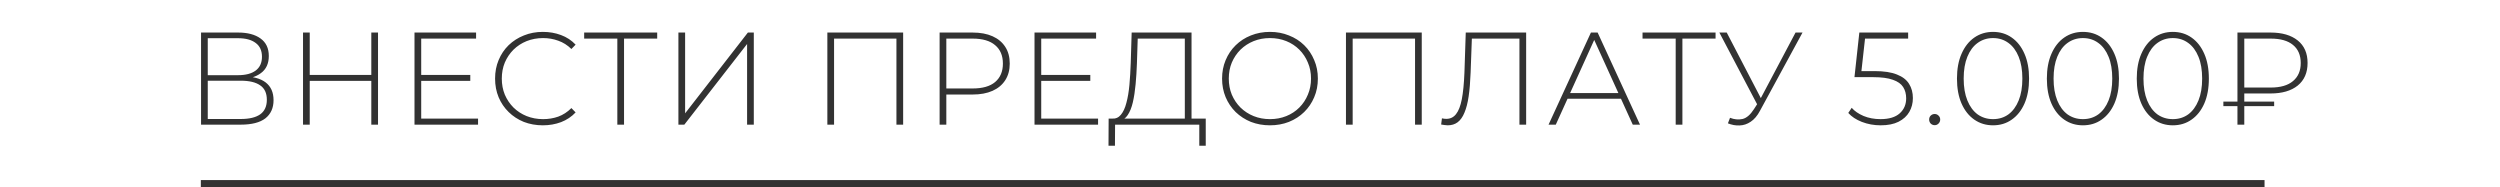
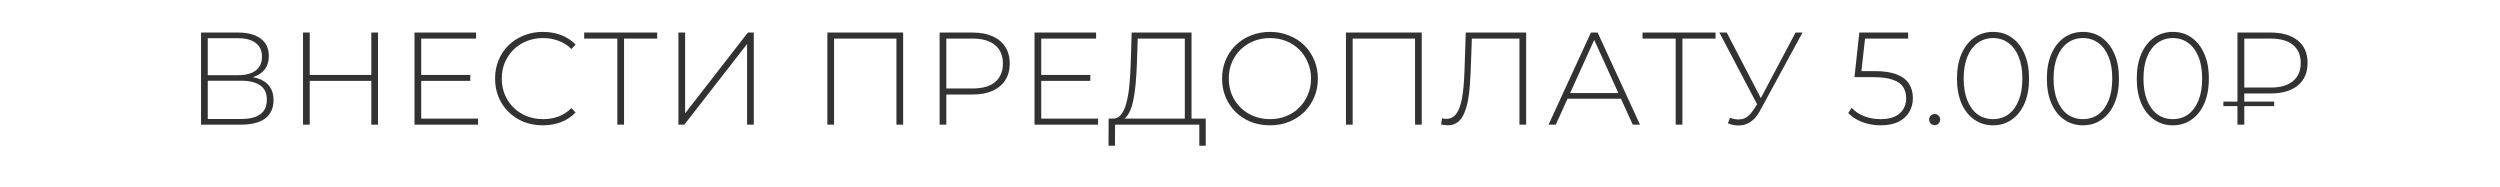
<svg xmlns="http://www.w3.org/2000/svg" width="361" height="27" viewBox="0 0 361 27" fill="none">
  <path d="M29.031 18V4.7H34.389C35.757 4.7 36.834 4.985 37.619 5.555C38.417 6.125 38.816 6.967 38.816 8.082C38.816 9.184 38.43 10.014 37.657 10.571C36.897 11.128 35.903 11.407 34.674 11.407L34.997 11.027C36.479 11.027 37.6 11.318 38.36 11.901C39.12 12.484 39.5 13.339 39.5 14.466C39.5 15.593 39.107 16.467 38.322 17.088C37.537 17.696 36.346 18 34.75 18H29.031ZM30 17.183H34.769C35.998 17.183 36.929 16.961 37.562 16.518C38.208 16.062 38.531 15.359 38.531 14.409C38.531 13.446 38.208 12.75 37.562 12.319C36.929 11.876 35.998 11.654 34.769 11.654H30V17.183ZM30 10.856H34.37C35.472 10.856 36.321 10.634 36.916 10.191C37.524 9.735 37.828 9.07 37.828 8.196C37.828 7.309 37.524 6.644 36.916 6.201C36.321 5.745 35.472 5.517 34.37 5.517H30V10.856ZM53.617 4.7H54.586V18H53.617V4.7ZM44.725 18H43.756V4.7H44.725V18ZM53.731 11.673H44.611V10.818H53.731V11.673ZM60.709 10.818H67.91V11.673H60.709V10.818ZM60.823 17.126H69.031V18H59.854V4.7H68.746V5.574H60.823V17.126ZM78.387 18.095C77.399 18.095 76.48 17.93 75.632 17.601C74.796 17.259 74.067 16.784 73.447 16.176C72.826 15.568 72.345 14.859 72.003 14.048C71.661 13.225 71.49 12.325 71.49 11.35C71.49 10.375 71.661 9.482 72.003 8.671C72.345 7.848 72.826 7.132 73.447 6.524C74.08 5.916 74.815 5.447 75.651 5.118C76.487 4.776 77.399 4.605 78.387 4.605C79.324 4.605 80.198 4.757 81.009 5.061C81.832 5.365 82.535 5.827 83.118 6.448L82.51 7.075C81.94 6.518 81.306 6.119 80.61 5.878C79.926 5.625 79.197 5.498 78.425 5.498C77.576 5.498 76.784 5.644 76.05 5.935C75.328 6.226 74.694 6.638 74.15 7.17C73.618 7.702 73.2 8.323 72.896 9.032C72.604 9.741 72.459 10.514 72.459 11.35C72.459 12.186 72.604 12.959 72.896 13.668C73.2 14.377 73.618 14.998 74.15 15.53C74.694 16.062 75.328 16.474 76.05 16.765C76.784 17.056 77.576 17.202 78.425 17.202C79.197 17.202 79.926 17.082 80.61 16.841C81.306 16.588 81.94 16.176 82.51 15.606L83.118 16.233C82.535 16.854 81.832 17.322 81.009 17.639C80.198 17.943 79.324 18.095 78.387 18.095ZM89.142 18V5.27L89.427 5.574H84.354V4.7H94.899V5.574H89.826L90.111 5.27V18H89.142ZM97.962 18V4.7H98.931V16.366L107.994 4.7H108.849V18H107.88V6.353L98.817 18H97.962ZM119.47 18V4.7H130.414V18H129.445V5.27L129.73 5.574H120.154L120.439 5.27V18H119.47ZM135.68 18V4.7H140.449C141.563 4.7 142.52 4.877 143.318 5.232C144.116 5.587 144.73 6.1 145.161 6.771C145.591 7.43 145.807 8.234 145.807 9.184C145.807 10.109 145.591 10.907 145.161 11.578C144.73 12.249 144.116 12.762 143.318 13.117C142.52 13.472 141.563 13.649 140.449 13.649H136.212L136.649 13.193V18H135.68ZM136.649 13.25L136.212 12.775H140.449C141.88 12.775 142.963 12.465 143.698 11.844C144.445 11.211 144.819 10.324 144.819 9.184C144.819 8.031 144.445 7.145 143.698 6.524C142.963 5.891 141.88 5.574 140.449 5.574H136.212L136.649 5.099V13.25ZM150.239 10.818H157.44V11.673H150.239V10.818ZM150.353 17.126H158.561V18H149.384V4.7H158.276V5.574H150.353V17.126ZM171.088 17.525V5.574H164.286L164.172 9.146C164.134 10.197 164.071 11.204 163.982 12.167C163.894 13.13 163.761 13.997 163.583 14.77C163.406 15.53 163.159 16.144 162.842 16.613C162.538 17.082 162.152 17.335 161.683 17.373L160.562 17.126C161.094 17.164 161.525 16.98 161.854 16.575C162.196 16.17 162.462 15.593 162.652 14.846C162.855 14.099 163.001 13.231 163.089 12.243C163.178 11.255 163.241 10.197 163.279 9.07L163.412 4.7H172.057V17.525H171.088ZM160.068 21.04L160.087 17.126H174.109V21.04H173.178V18H161.018L160.999 21.04H160.068ZM183.384 18.095C182.396 18.095 181.478 17.93 180.629 17.601C179.793 17.259 179.058 16.784 178.425 16.176C177.804 15.555 177.323 14.84 176.981 14.029C176.639 13.206 176.468 12.313 176.468 11.35C176.468 10.387 176.639 9.501 176.981 8.69C177.323 7.867 177.804 7.151 178.425 6.543C179.058 5.922 179.793 5.447 180.629 5.118C181.478 4.776 182.396 4.605 183.384 4.605C184.372 4.605 185.284 4.776 186.12 5.118C186.969 5.447 187.703 5.916 188.324 6.524C188.945 7.132 189.426 7.848 189.768 8.671C190.123 9.482 190.3 10.375 190.3 11.35C190.3 12.325 190.123 13.225 189.768 14.048C189.426 14.859 188.945 15.568 188.324 16.176C187.703 16.784 186.969 17.259 186.12 17.601C185.284 17.93 184.372 18.095 183.384 18.095ZM183.384 17.202C184.233 17.202 185.018 17.056 185.74 16.765C186.462 16.474 187.089 16.062 187.621 15.53C188.153 14.998 188.565 14.377 188.856 13.668C189.16 12.959 189.312 12.186 189.312 11.35C189.312 10.501 189.16 9.729 188.856 9.032C188.565 8.323 188.153 7.702 187.621 7.17C187.089 6.638 186.462 6.226 185.74 5.935C185.018 5.644 184.233 5.498 183.384 5.498C182.535 5.498 181.75 5.644 181.028 5.935C180.306 6.226 179.673 6.638 179.128 7.17C178.596 7.702 178.178 8.323 177.874 9.032C177.583 9.729 177.437 10.501 177.437 11.35C177.437 12.186 177.583 12.959 177.874 13.668C178.178 14.377 178.596 14.998 179.128 15.53C179.673 16.062 180.306 16.474 181.028 16.765C181.75 17.056 182.535 17.202 183.384 17.202ZM194.357 18V4.7H205.301V18H204.332V5.27L204.617 5.574H195.041L195.326 5.27V18H194.357ZM209.052 18.095C208.9 18.095 208.748 18.082 208.596 18.057C208.457 18.044 208.292 18.019 208.102 17.981L208.216 17.088C208.432 17.139 208.641 17.164 208.843 17.164C209.426 17.164 209.895 16.936 210.249 16.48C210.617 16.024 210.895 15.308 211.085 14.333C211.275 13.345 211.402 12.059 211.465 10.476L211.655 4.7H220.376V18H219.407V5.27L219.692 5.574H212.263L212.548 5.27L212.358 10.457C212.308 11.8 212.213 12.952 212.073 13.915C211.934 14.865 211.731 15.65 211.465 16.271C211.212 16.892 210.883 17.354 210.477 17.658C210.085 17.949 209.61 18.095 209.052 18.095ZM223.611 18L229.729 4.7H230.698L236.816 18H235.771L229.995 5.308H230.413L224.656 18H223.611ZM225.853 14.257L226.176 13.44H234.137L234.46 14.257H225.853ZM241.97 18V5.27L242.255 5.574H237.182V4.7H247.727V5.574H242.654L242.939 5.27V18H241.97ZM249.815 17.012C250.436 17.253 251.037 17.31 251.62 17.183C252.203 17.044 252.754 16.569 253.273 15.758L253.919 14.751L254.033 14.599L259.277 4.7H260.284L254.147 15.986C253.767 16.708 253.317 17.24 252.798 17.582C252.291 17.924 251.753 18.101 251.183 18.114C250.626 18.139 250.068 18.038 249.511 17.81L249.815 17.012ZM253.976 15.53L248.276 4.7H249.34L254.527 14.675L253.976 15.53ZM271.565 18.095C270.602 18.095 269.697 17.93 268.848 17.601C268.012 17.272 267.36 16.841 266.891 16.309L267.385 15.568C267.79 16.037 268.36 16.429 269.095 16.746C269.83 17.05 270.647 17.202 271.546 17.202C272.775 17.202 273.699 16.923 274.32 16.366C274.941 15.809 275.251 15.087 275.251 14.2C275.251 13.567 275.105 13.022 274.814 12.566C274.523 12.11 274.029 11.762 273.332 11.521C272.635 11.268 271.685 11.141 270.482 11.141H267.784L268.487 4.7H275.536V5.574H268.886L269.361 5.118L268.734 10.761L268.278 10.267H270.691C272.046 10.267 273.123 10.432 273.921 10.761C274.732 11.078 275.314 11.527 275.669 12.11C276.036 12.693 276.22 13.377 276.22 14.162C276.22 14.897 276.049 15.562 275.707 16.157C275.365 16.752 274.846 17.227 274.149 17.582C273.465 17.924 272.604 18.095 271.565 18.095ZM279.367 18.076C279.151 18.076 278.961 18 278.797 17.848C278.645 17.683 278.569 17.487 278.569 17.259C278.569 17.031 278.645 16.841 278.797 16.689C278.961 16.537 279.151 16.461 279.367 16.461C279.582 16.461 279.766 16.537 279.918 16.689C280.082 16.841 280.165 17.031 280.165 17.259C280.165 17.487 280.082 17.683 279.918 17.848C279.766 18 279.582 18.076 279.367 18.076ZM287.792 18.095C286.779 18.095 285.88 17.823 285.094 17.278C284.309 16.733 283.695 15.961 283.251 14.96C282.808 13.947 282.586 12.743 282.586 11.35C282.586 9.957 282.808 8.76 283.251 7.759C283.695 6.746 284.309 5.967 285.094 5.422C285.88 4.877 286.779 4.605 287.792 4.605C288.818 4.605 289.718 4.877 290.49 5.422C291.276 5.967 291.89 6.746 292.333 7.759C292.777 8.76 292.998 9.957 292.998 11.35C292.998 12.743 292.777 13.947 292.333 14.96C291.89 15.961 291.276 16.733 290.49 17.278C289.718 17.823 288.818 18.095 287.792 18.095ZM287.792 17.202C288.641 17.202 289.382 16.974 290.015 16.518C290.649 16.049 291.143 15.378 291.497 14.504C291.852 13.63 292.029 12.579 292.029 11.35C292.029 10.109 291.852 9.057 291.497 8.196C291.143 7.322 290.649 6.657 290.015 6.201C289.382 5.732 288.641 5.498 287.792 5.498C286.956 5.498 286.215 5.732 285.569 6.201C284.936 6.657 284.442 7.322 284.087 8.196C283.733 9.057 283.555 10.109 283.555 11.35C283.555 12.579 283.733 13.63 284.087 14.504C284.442 15.378 284.936 16.049 285.569 16.518C286.215 16.974 286.956 17.202 287.792 17.202ZM300.773 18.095C299.76 18.095 298.861 17.823 298.075 17.278C297.29 16.733 296.676 15.961 296.232 14.96C295.789 13.947 295.567 12.743 295.567 11.35C295.567 9.957 295.789 8.76 296.232 7.759C296.676 6.746 297.29 5.967 298.075 5.422C298.861 4.877 299.76 4.605 300.773 4.605C301.799 4.605 302.699 4.877 303.471 5.422C304.257 5.967 304.871 6.746 305.314 7.759C305.758 8.76 305.979 9.957 305.979 11.35C305.979 12.743 305.758 13.947 305.314 14.96C304.871 15.961 304.257 16.733 303.471 17.278C302.699 17.823 301.799 18.095 300.773 18.095ZM300.773 17.202C301.622 17.202 302.363 16.974 302.996 16.518C303.63 16.049 304.124 15.378 304.478 14.504C304.833 13.63 305.01 12.579 305.01 11.35C305.01 10.109 304.833 9.057 304.478 8.196C304.124 7.322 303.63 6.657 302.996 6.201C302.363 5.732 301.622 5.498 300.773 5.498C299.937 5.498 299.196 5.732 298.55 6.201C297.917 6.657 297.423 7.322 297.068 8.196C296.714 9.057 296.536 10.109 296.536 11.35C296.536 12.579 296.714 13.63 297.068 14.504C297.423 15.378 297.917 16.049 298.55 16.518C299.196 16.974 299.937 17.202 300.773 17.202ZM313.754 18.095C312.741 18.095 311.841 17.823 311.056 17.278C310.271 16.733 309.656 15.961 309.213 14.96C308.77 13.947 308.548 12.743 308.548 11.35C308.548 9.957 308.77 8.76 309.213 7.759C309.656 6.746 310.271 5.967 311.056 5.422C311.841 4.877 312.741 4.605 313.754 4.605C314.78 4.605 315.679 4.877 316.452 5.422C317.237 5.967 317.852 6.746 318.295 7.759C318.738 8.76 318.96 9.957 318.96 11.35C318.96 12.743 318.738 13.947 318.295 14.96C317.852 15.961 317.237 16.733 316.452 17.278C315.679 17.823 314.78 18.095 313.754 18.095ZM313.754 17.202C314.603 17.202 315.344 16.974 315.977 16.518C316.61 16.049 317.104 15.378 317.459 14.504C317.814 13.63 317.991 12.579 317.991 11.35C317.991 10.109 317.814 9.057 317.459 8.196C317.104 7.322 316.61 6.657 315.977 6.201C315.344 5.732 314.603 5.498 313.754 5.498C312.918 5.498 312.177 5.732 311.531 6.201C310.898 6.657 310.404 7.322 310.049 8.196C309.694 9.057 309.517 10.109 309.517 11.35C309.517 12.579 309.694 13.63 310.049 14.504C310.404 15.378 310.898 16.049 311.531 16.518C312.177 16.974 312.918 17.202 313.754 17.202ZM323.087 18V4.7H327.875C329.534 4.7 330.839 5.08 331.789 5.84C332.739 6.6 333.214 7.683 333.214 9.089C333.214 10.495 332.739 11.584 331.789 12.357C330.839 13.117 329.534 13.497 327.875 13.497H323.638L324.075 13.041V18H323.087ZM324.075 13.079L323.638 12.642H327.894C329.3 12.642 330.37 12.332 331.105 11.711C331.852 11.09 332.226 10.223 332.226 9.108C332.226 7.968 331.852 7.094 331.105 6.486C330.37 5.878 329.3 5.574 327.894 5.574H323.638L324.075 5.099V13.079ZM321.054 15.321V14.675H328.388V15.321H321.054Z" fill="#323232" />
-   <line x1="29" y1="26.5" x2="327" y2="26.5" stroke="#323232" />
</svg>